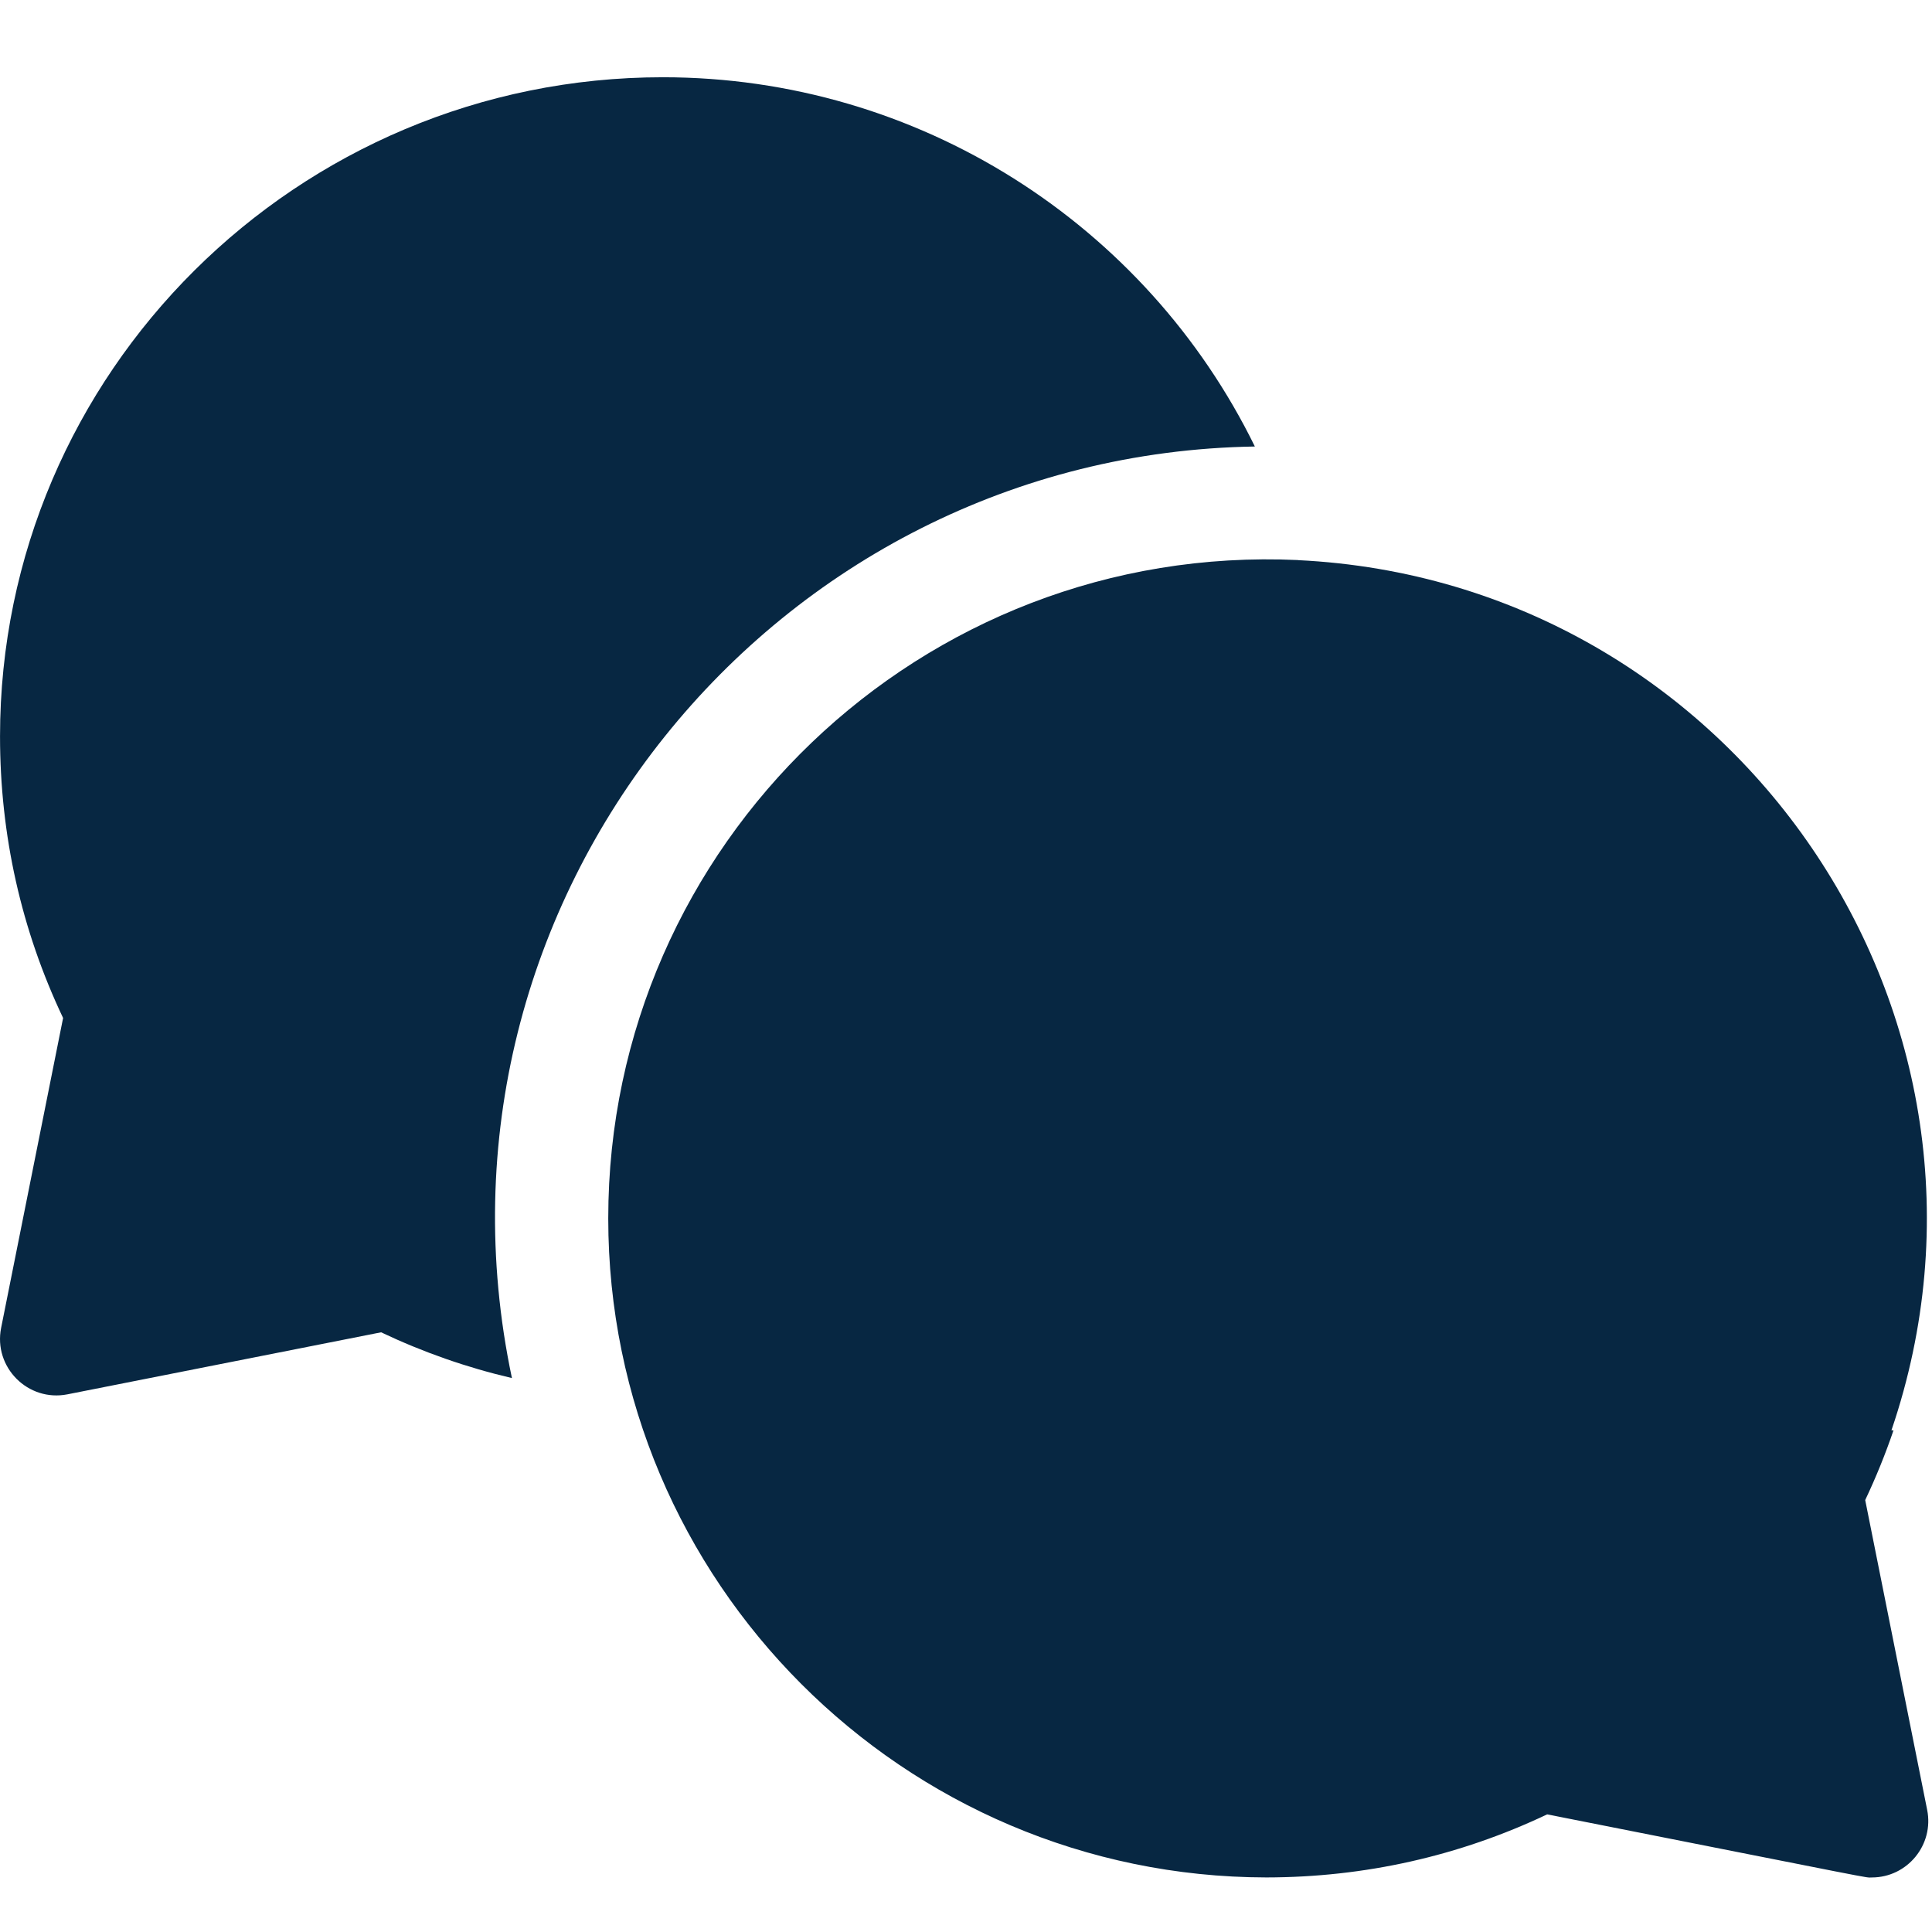
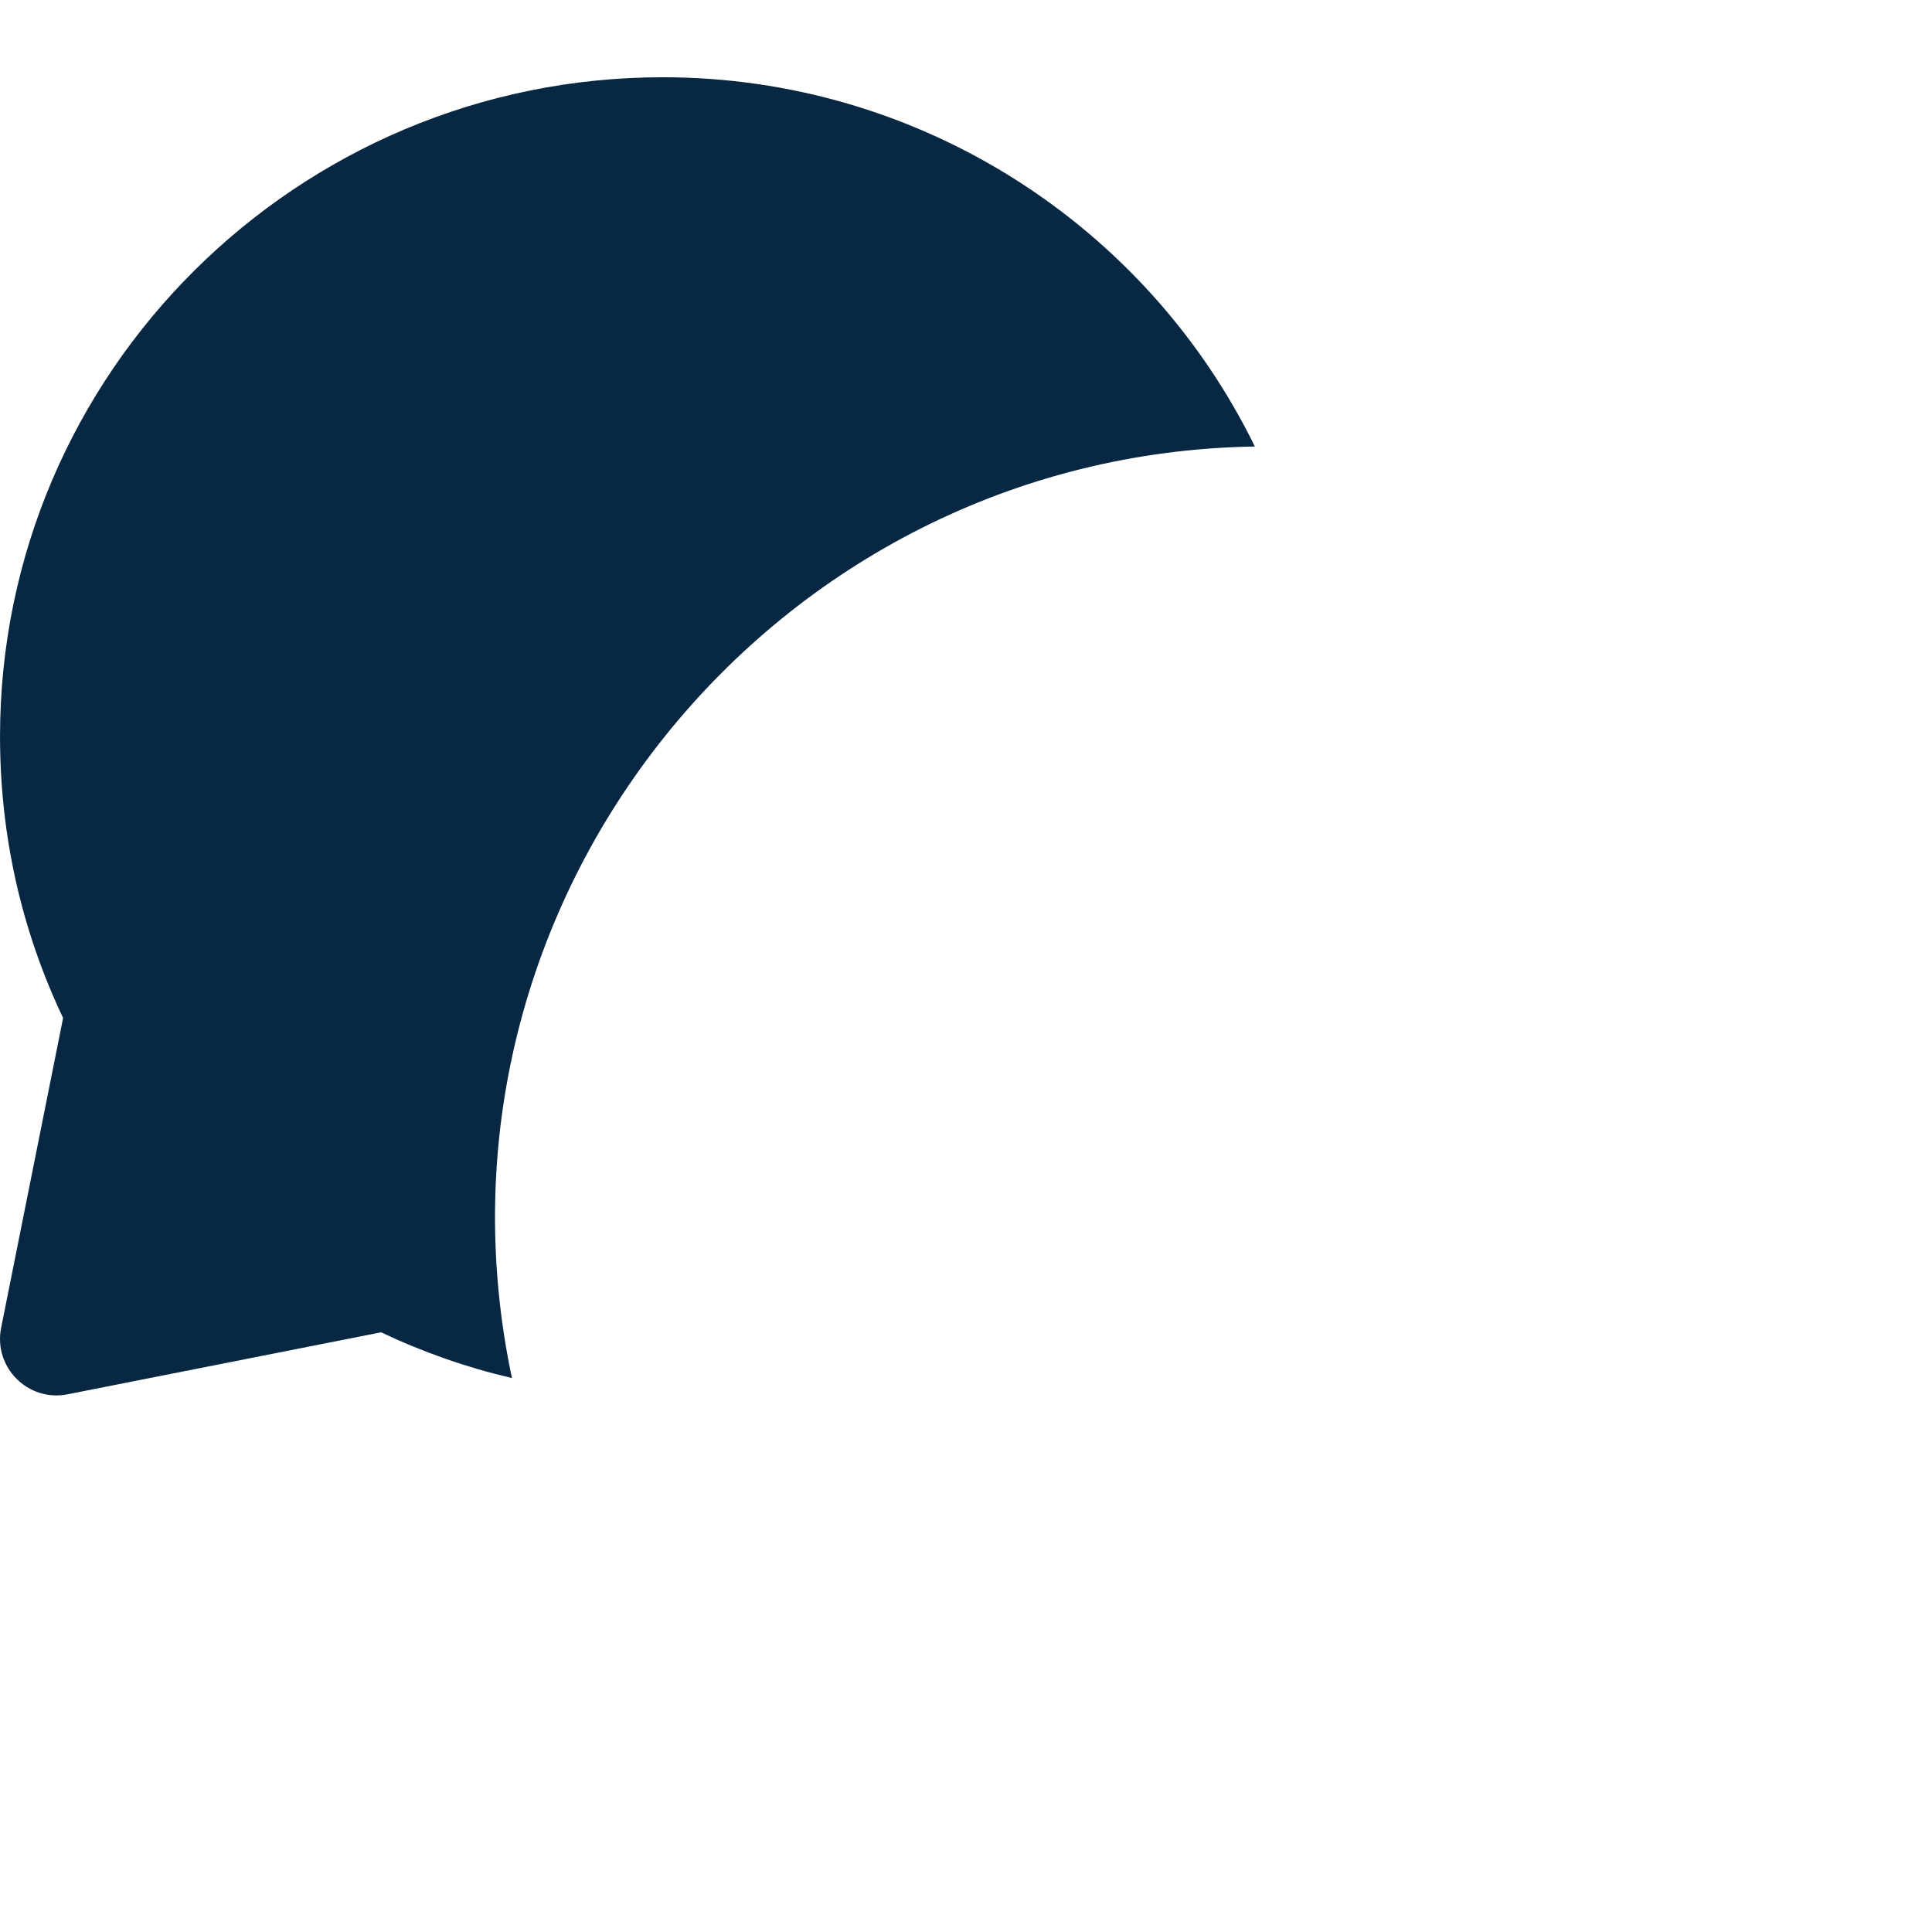
<svg xmlns="http://www.w3.org/2000/svg" width="70px" height="70px" viewBox="0 0 70 70" version="1.1">
  <title>D4D77610-E3B8-4201-893F-0016F067A296@1x</title>
  <g id="Homepage" stroke="none" stroke-width="1" fill="none" fill-rule="evenodd">
    <g id="homepage-2" transform="translate(-350, -2421)" fill="#072742">
      <g id="Why-Choose?" transform="translate(0, 2176)">
        <g id="card" transform="translate(220, 205)">
          <g id="icons/chat/black" transform="translate(130, 40)">
            <g id="chat" transform="translate(0, 2.8)">
              <path d="M45.466,13.378 C41.522,5.324 33.271,-0.001 24.017,-0.001 C10.774,-0.001 0.001,10.712 0.001,23.879 C0.001,27.457 0.769,30.887 2.286,34.084 L0.041,45.31 C-0.245,46.739 1.016,48.002 2.445,47.719 L13.808,45.472 C15.338,46.198 16.921,46.75 18.548,47.13 C14.902,29.863 27.99,13.656 45.466,13.378 Z" id="Path" />
-               <path d="M67.58,51.55 C67.972,50.723 68.313,49.881 68.605,49.024 L68.53,49.024 C73.64,34.026 62.894,18.262 47.03,17.495 C47.029,17.494 47.029,17.493 47.029,17.492 C33.379,16.863 22.038,27.792 22.038,41.344 C22.038,54.5 32.731,65.204 45.882,65.223 C49.449,65.218 52.869,64.45 56.057,62.938 C68.503,65.399 67.532,65.224 67.818,65.224 C69.111,65.224 70.078,64.038 69.825,62.776 L67.58,51.55 Z" id="Path" />
            </g>
          </g>
        </g>
      </g>
    </g>
  </g>
</svg>